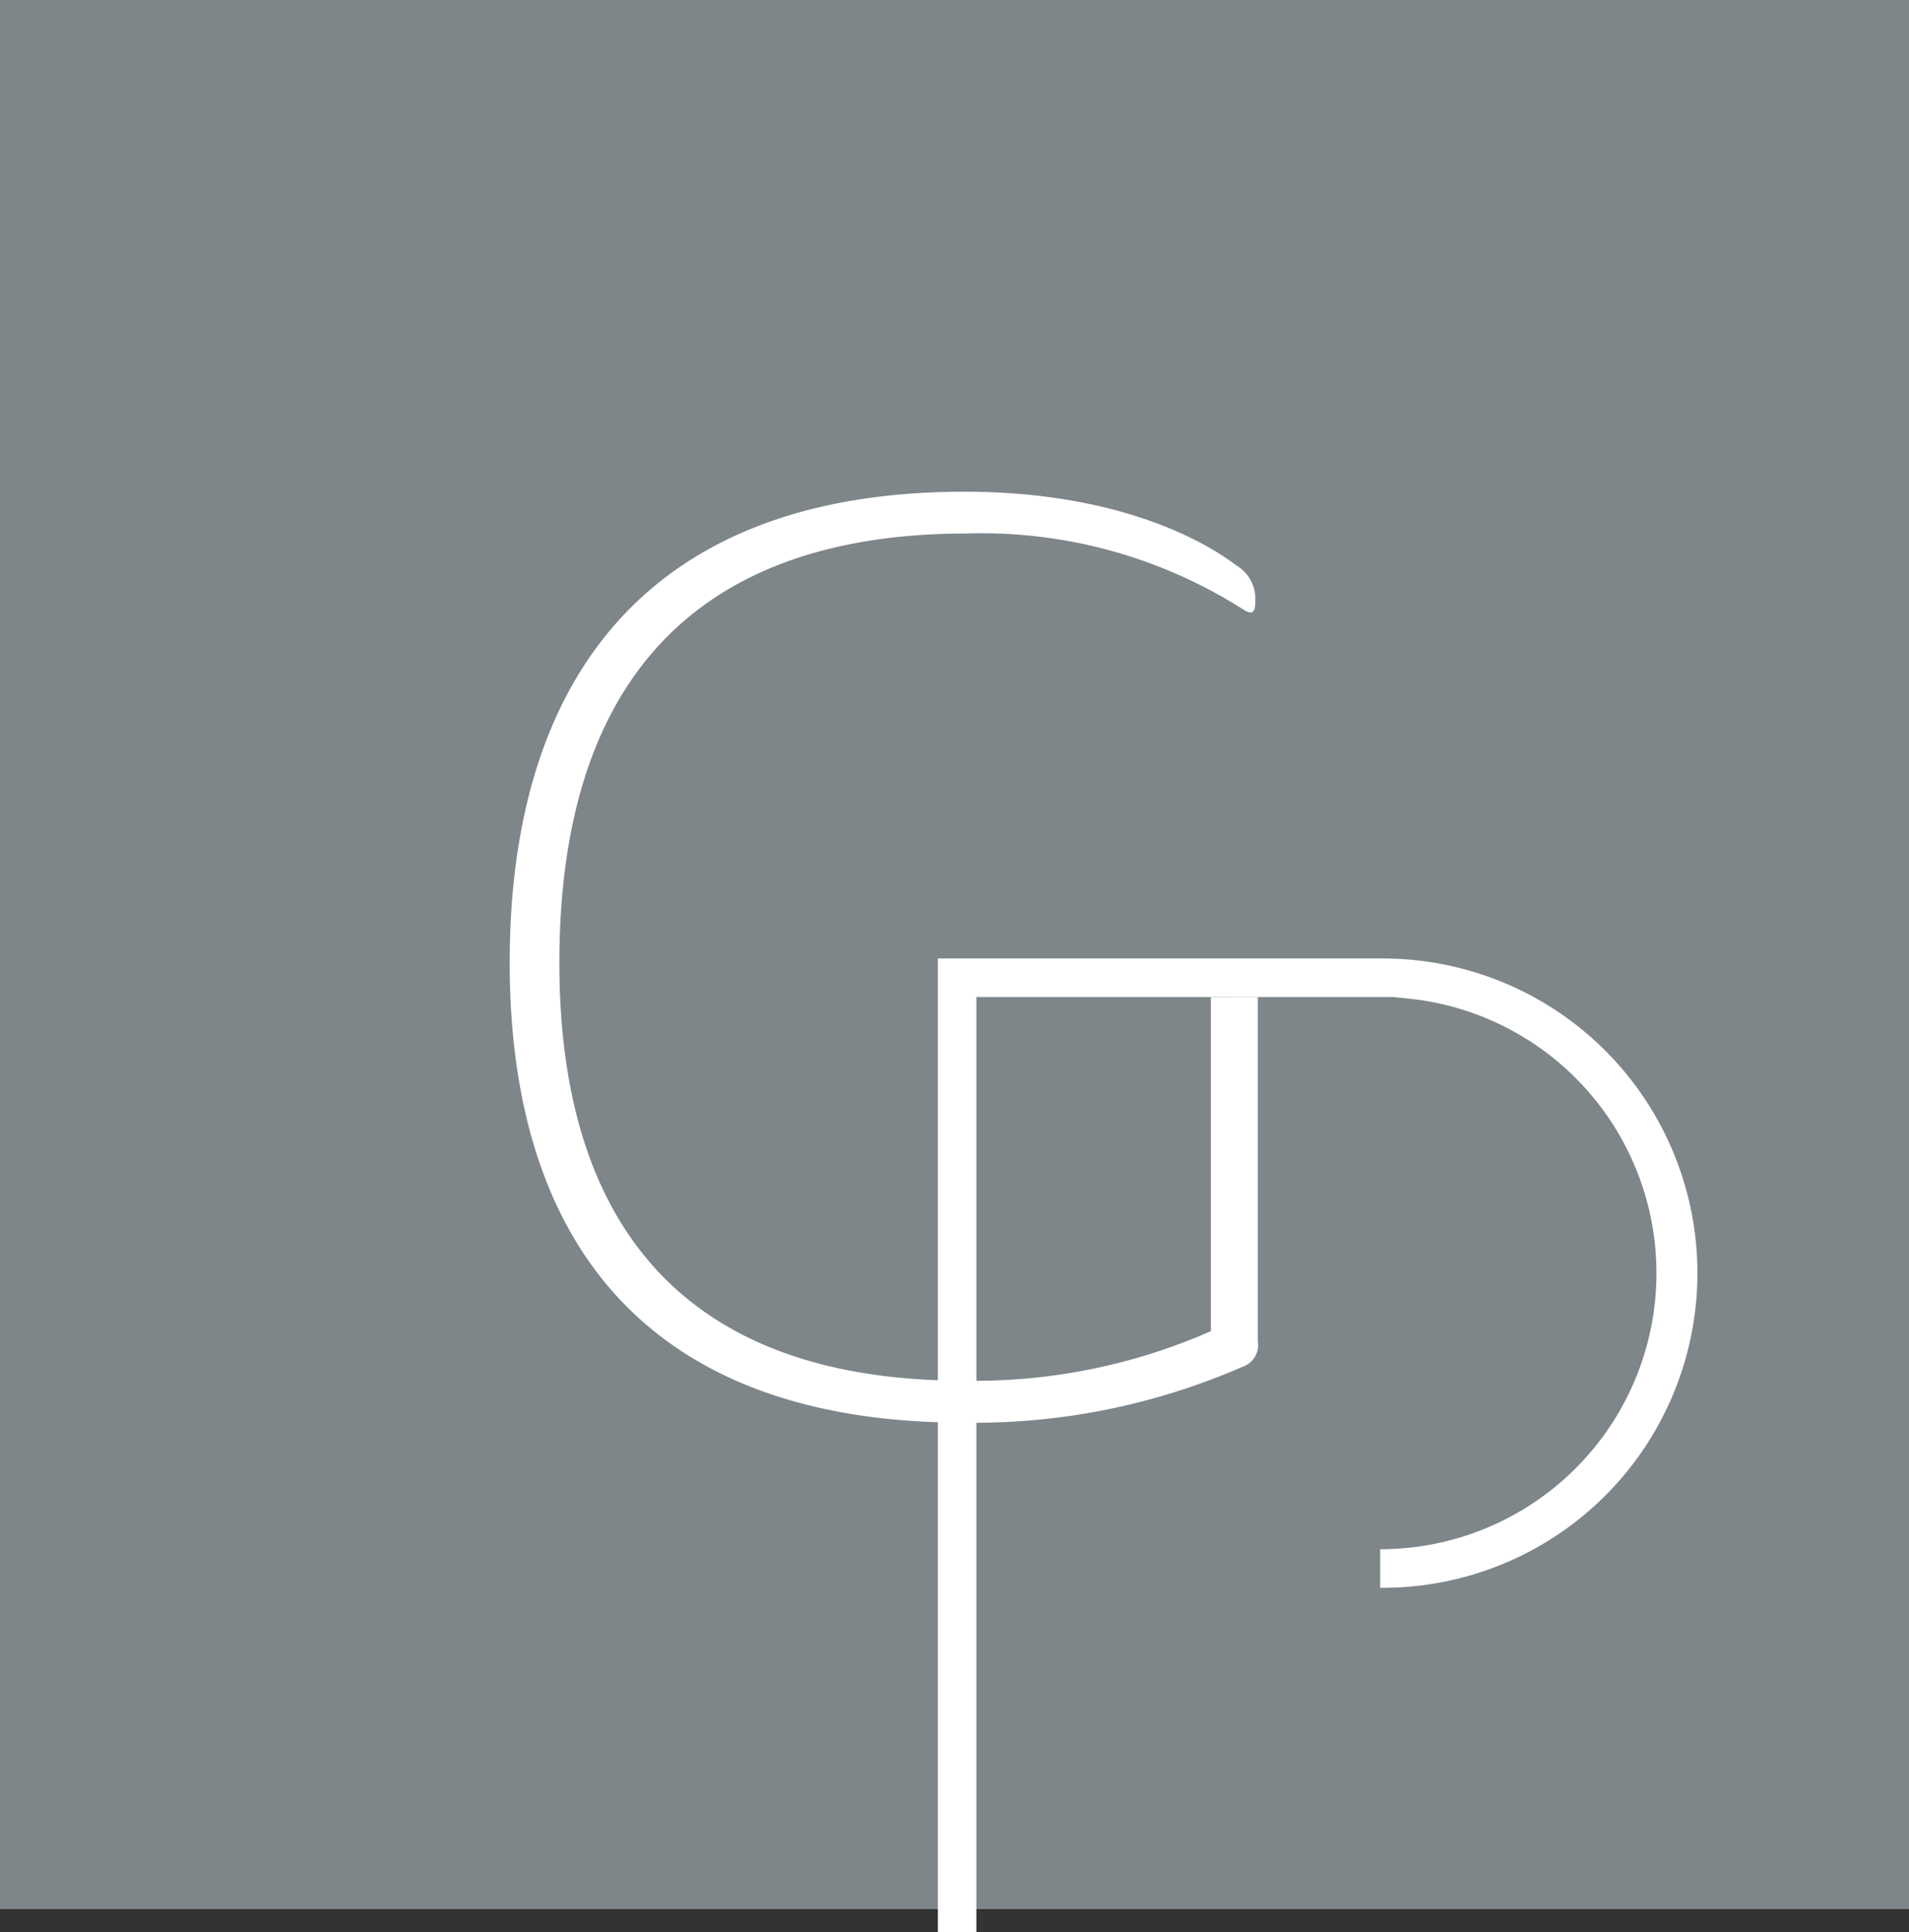
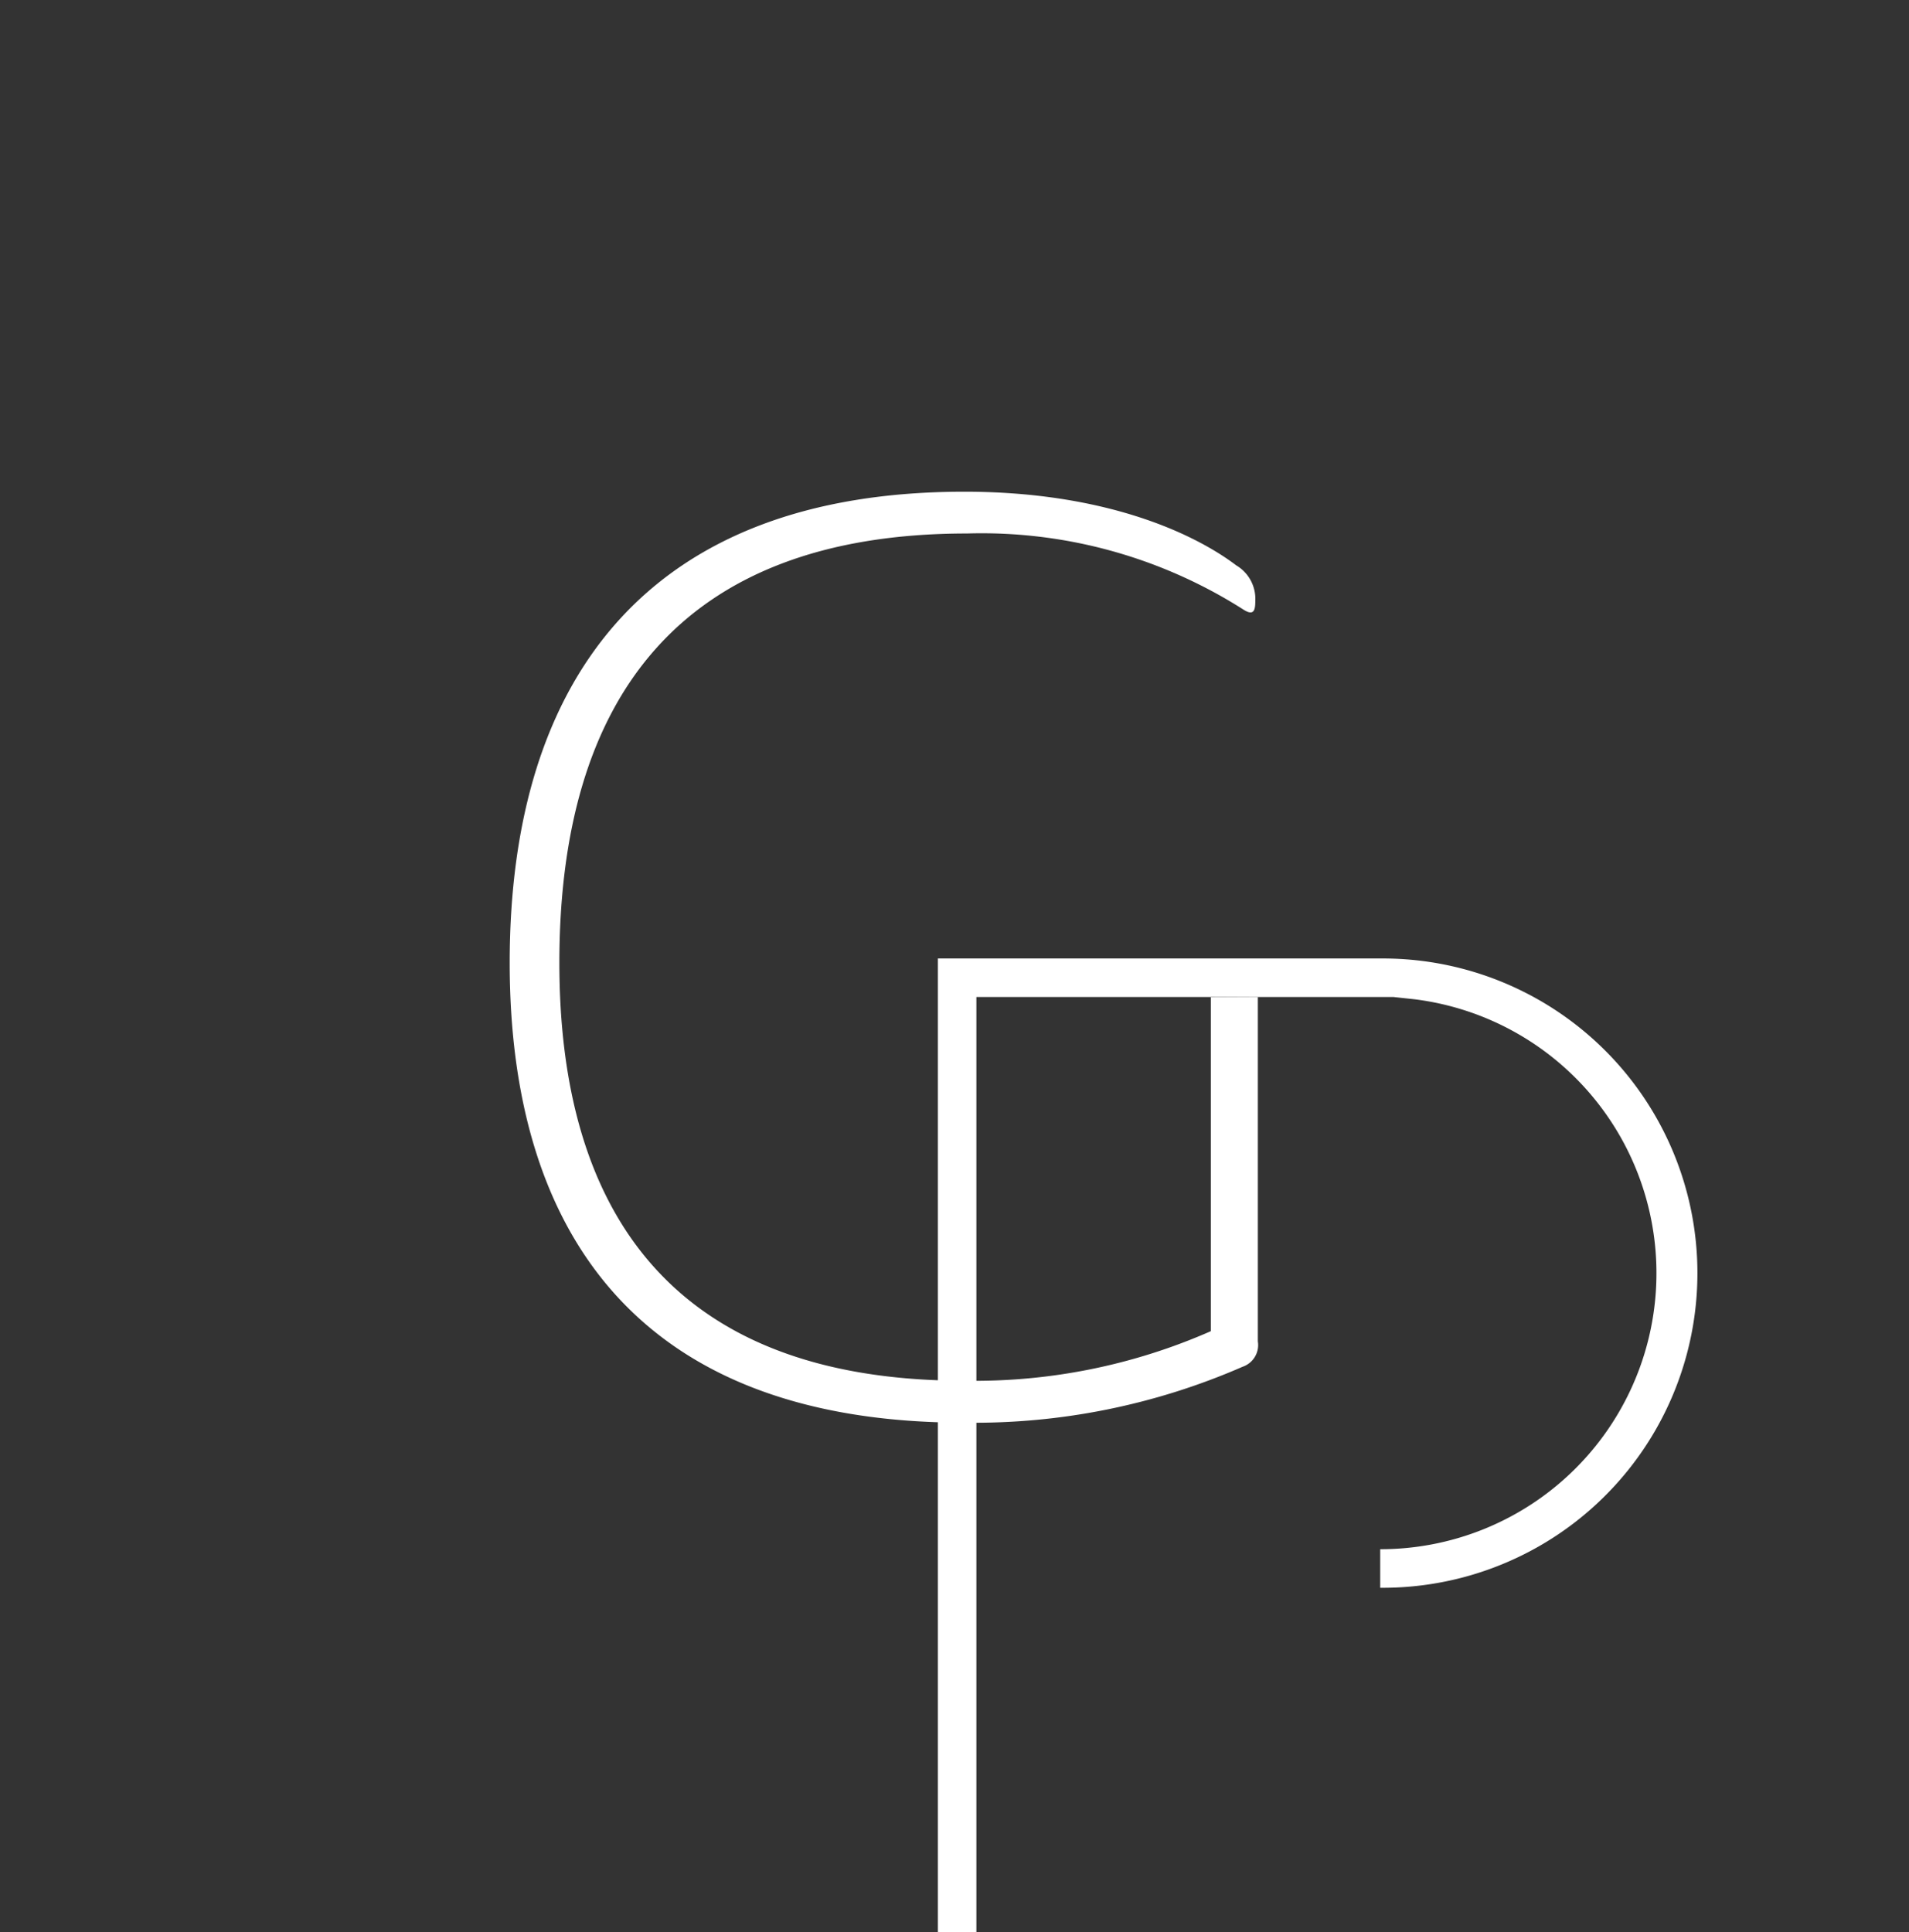
<svg xmlns="http://www.w3.org/2000/svg" id="Gruppe_9" data-name="Gruppe 9" width="91.578" height="92.676" viewBox="0 0 91.578 92.676">
  <rect x="0" y="0" width="91.578" height="92.676" fill="#333333" stroke="none" />
  <defs>
    <clipPath id="clip-path">
      <rect id="Rechteck_38" data-name="Rechteck 38" width="91.578" height="92.676" fill="none" />
    </clipPath>
  </defs>
-   <rect id="Rechteck_37" data-name="Rechteck 37" width="91.578" height="91.578" fill="#7e868a" />
  <g id="Gruppe_8" data-name="Gruppe 8">
    <g id="Gruppe_7" data-name="Gruppe 7" clip-path="url(#clip-path)">
      <path id="Pfad_36" data-name="Pfad 36" d="M69.948,57.09v16.52a1.1,1.1,0,0,1-.732,1.218,32.153,32.153,0,0,1-13.344,2.682c-15.72,0-21.814-9.2-21.814-22.058,0-13.709,6.7-22.6,21.814-22.6,6.764,0,11.03,2.01,13.039,3.533a1.868,1.868,0,0,1,.915,1.707c0,.428-.061.732-.549.428A23.374,23.374,0,0,0,56,34.856c-13.893,0-19.559,8.044-19.559,20.595,0,11.821,5.3,20.047,19.436,20.047A28.122,28.122,0,0,0,67.694,73.12V57.1" transform="translate(-9.607 -9.265)" fill="#fff" />
      <path id="Pfad_37" data-name="Pfad 37" d="M85.539,66a13.241,13.241,0,0,1-1.651,26.38V94.23a15.094,15.094,0,1,0,0-30.187H62.669v46.7h1.847V65.89h20" transform="translate(-17.677 -18.065)" fill="#fff" />
    </g>
  </g>
</svg>